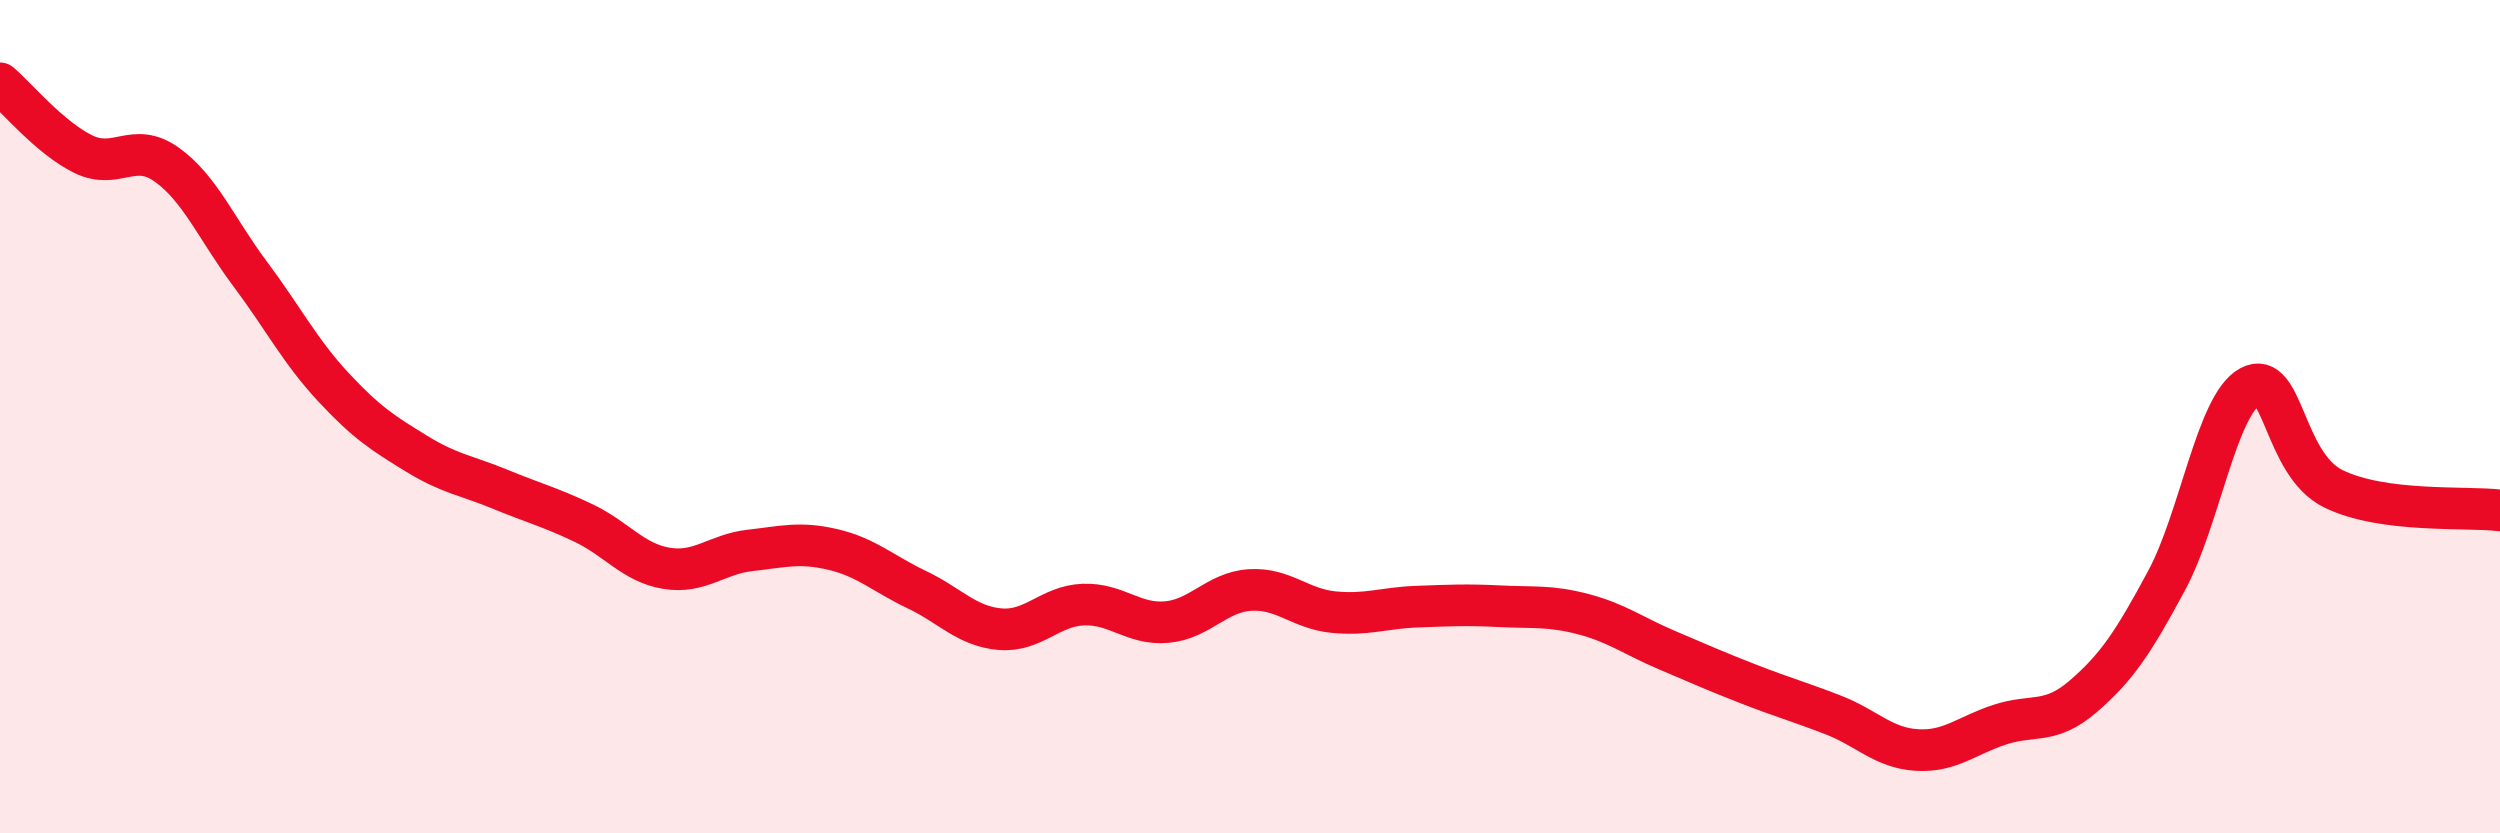
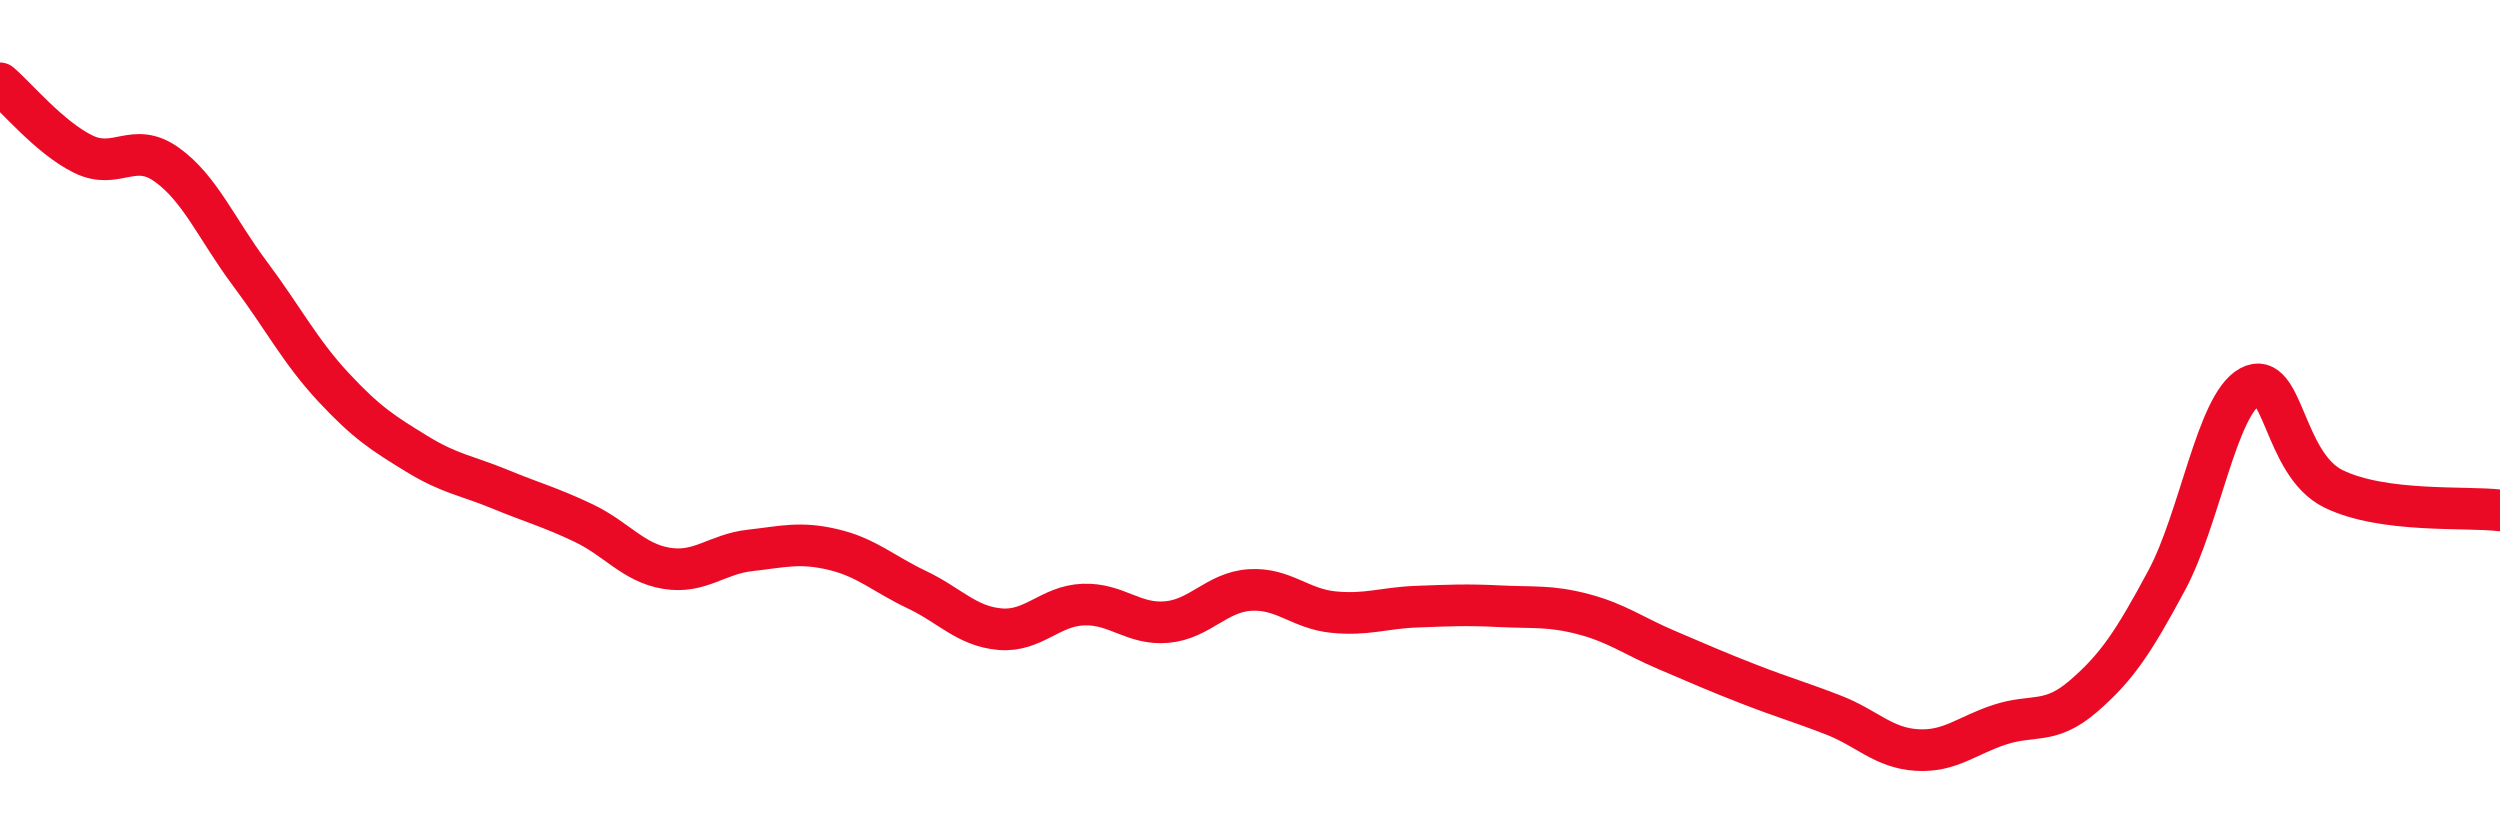
<svg xmlns="http://www.w3.org/2000/svg" width="60" height="20" viewBox="0 0 60 20">
-   <path d="M 0,2 C 0.4,2.34 1.2,3.31 2,3.7 C 2.8,4.09 3.2,3.38 4,3.95 C 4.8,4.52 5.2,5.5 6,6.57 C 6.8,7.64 7.2,8.43 8,9.29 C 8.8,10.15 9.2,10.4 10,10.89 C 10.8,11.38 11.2,11.41 12,11.74 C 12.8,12.07 13.2,12.17 14,12.55 C 14.8,12.93 15.2,13.51 16,13.64 C 16.8,13.77 17.2,13.3 18,13.21 C 18.8,13.12 19.2,13 20,13.19 C 20.8,13.38 21.2,13.77 22,14.15 C 22.8,14.53 23.2,15.03 24,15.1 C 24.8,15.17 25.2,14.54 26,14.51 C 26.8,14.48 27.2,15 28,14.93 C 28.8,14.86 29.2,14.21 30,14.16 C 30.8,14.11 31.2,14.61 32,14.69 C 32.8,14.77 33.2,14.59 34,14.56 C 34.8,14.53 35.2,14.51 36,14.55 C 36.8,14.59 37.2,14.53 38,14.74 C 38.8,14.95 39.2,15.26 40,15.6 C 40.8,15.94 41.2,16.12 42,16.43 C 42.8,16.74 43.2,16.85 44,17.16 C 44.8,17.47 45.2,17.95 46,18 C 46.8,18.05 47.2,17.65 48,17.39 C 48.8,17.13 49.2,17.4 50,16.71 C 50.8,16.02 51.2,15.42 52,13.93 C 52.8,12.44 53.2,9.72 54,9.28 C 54.8,8.84 54.8,11.14 56,11.73 C 57.2,12.32 59.2,12.15 60,12.25L60 20L0 20Z" fill="#EB0A25" opacity="0.1" stroke-linecap="round" stroke-linejoin="round" />
  <path d="M 0,2 C 0.4,2.34 1.2,3.31 2,3.7 C 2.8,4.09 3.2,3.38 4,3.95 C 4.8,4.52 5.2,5.5 6,6.57 C 6.8,7.64 7.2,8.43 8,9.29 C 8.8,10.15 9.2,10.4 10,10.89 C 10.8,11.38 11.2,11.41 12,11.74 C 12.8,12.07 13.2,12.17 14,12.55 C 14.8,12.93 15.2,13.51 16,13.64 C 16.8,13.77 17.2,13.3 18,13.21 C 18.8,13.12 19.2,13 20,13.19 C 20.8,13.38 21.2,13.77 22,14.15 C 22.8,14.53 23.2,15.03 24,15.1 C 24.8,15.17 25.2,14.54 26,14.51 C 26.8,14.48 27.2,15 28,14.93 C 28.8,14.86 29.2,14.21 30,14.16 C 30.8,14.11 31.2,14.61 32,14.69 C 32.8,14.77 33.2,14.59 34,14.56 C 34.8,14.53 35.2,14.51 36,14.55 C 36.8,14.59 37.2,14.53 38,14.74 C 38.8,14.95 39.2,15.26 40,15.6 C 40.8,15.94 41.2,16.12 42,16.43 C 42.8,16.74 43.2,16.85 44,17.16 C 44.8,17.47 45.2,17.95 46,18 C 46.8,18.05 47.2,17.65 48,17.39 C 48.8,17.13 49.2,17.4 50,16.71 C 50.8,16.02 51.2,15.42 52,13.93 C 52.8,12.44 53.2,9.72 54,9.28 C 54.8,8.84 54.8,11.14 56,11.73 C 57.2,12.32 59.2,12.15 60,12.25" stroke="#EB0A25" stroke-width="1" fill="none" stroke-linecap="round" stroke-linejoin="round" />
</svg>